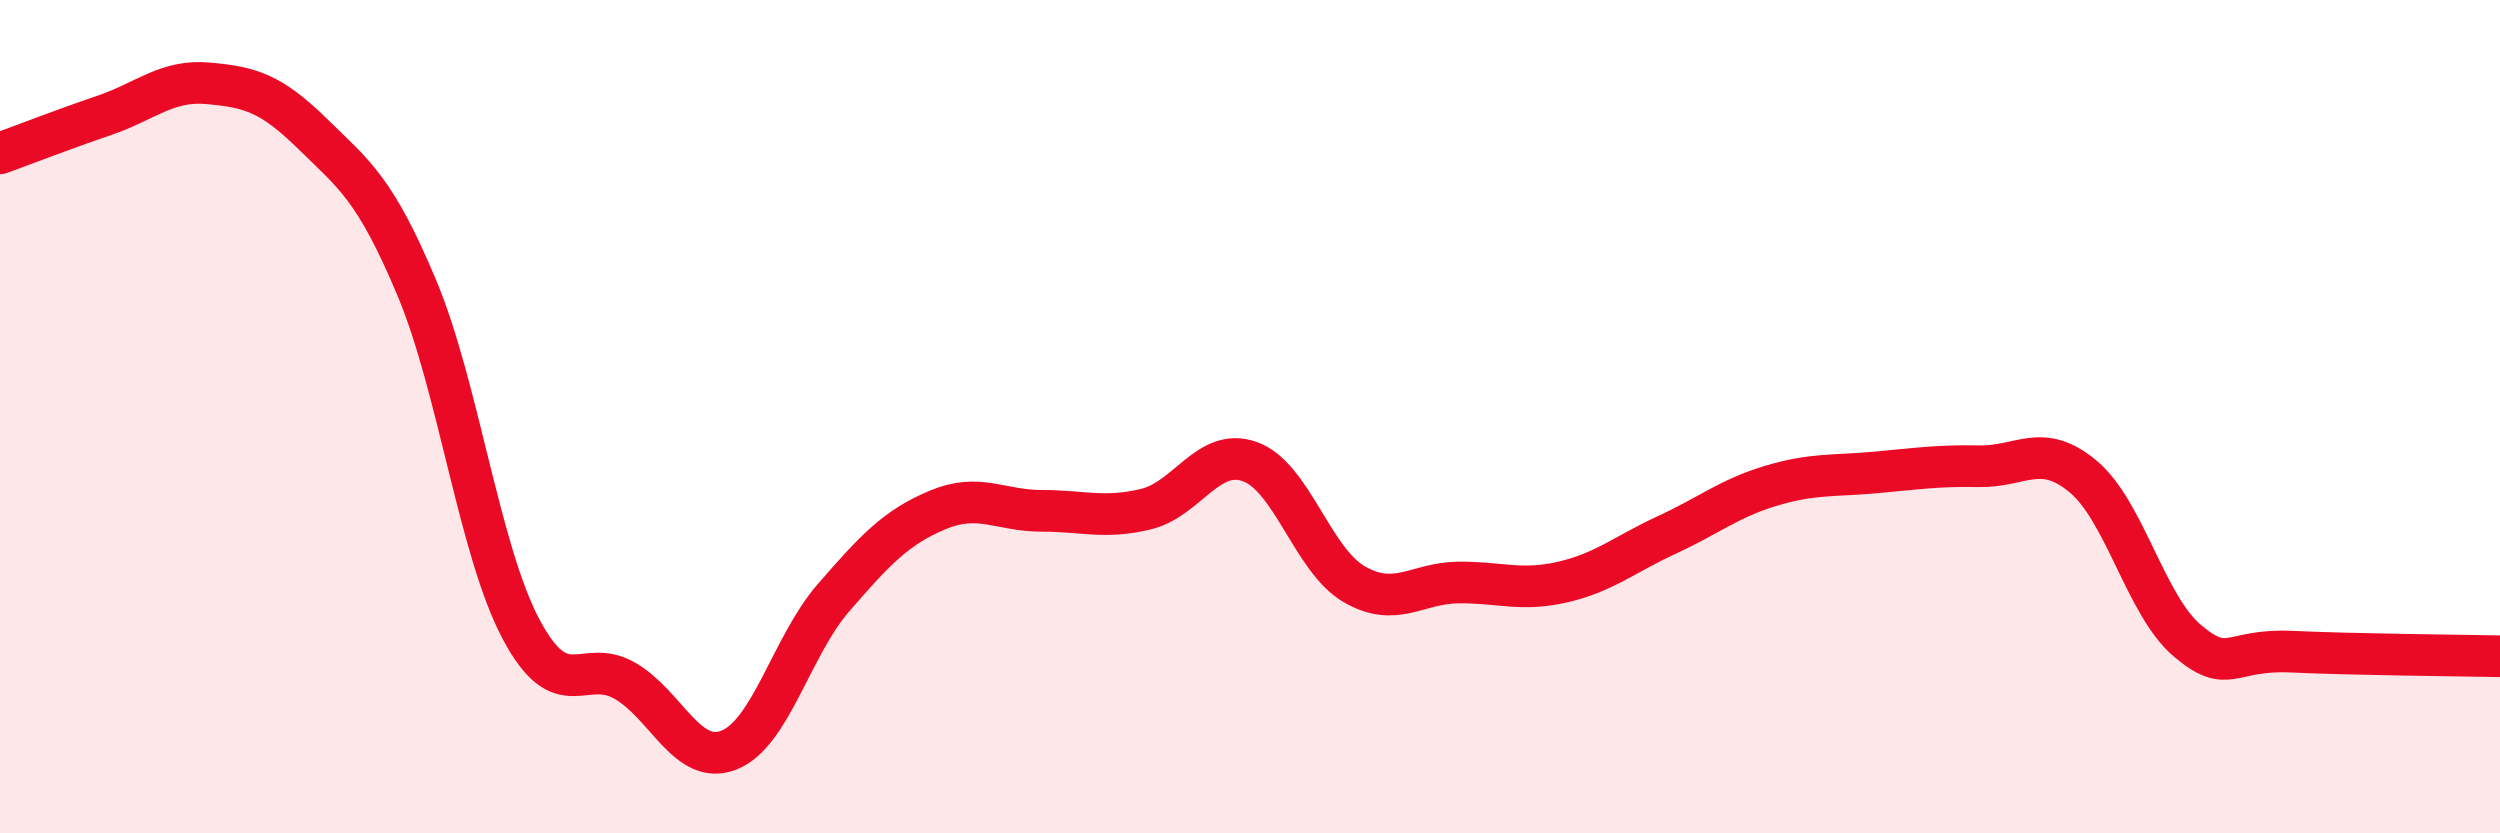
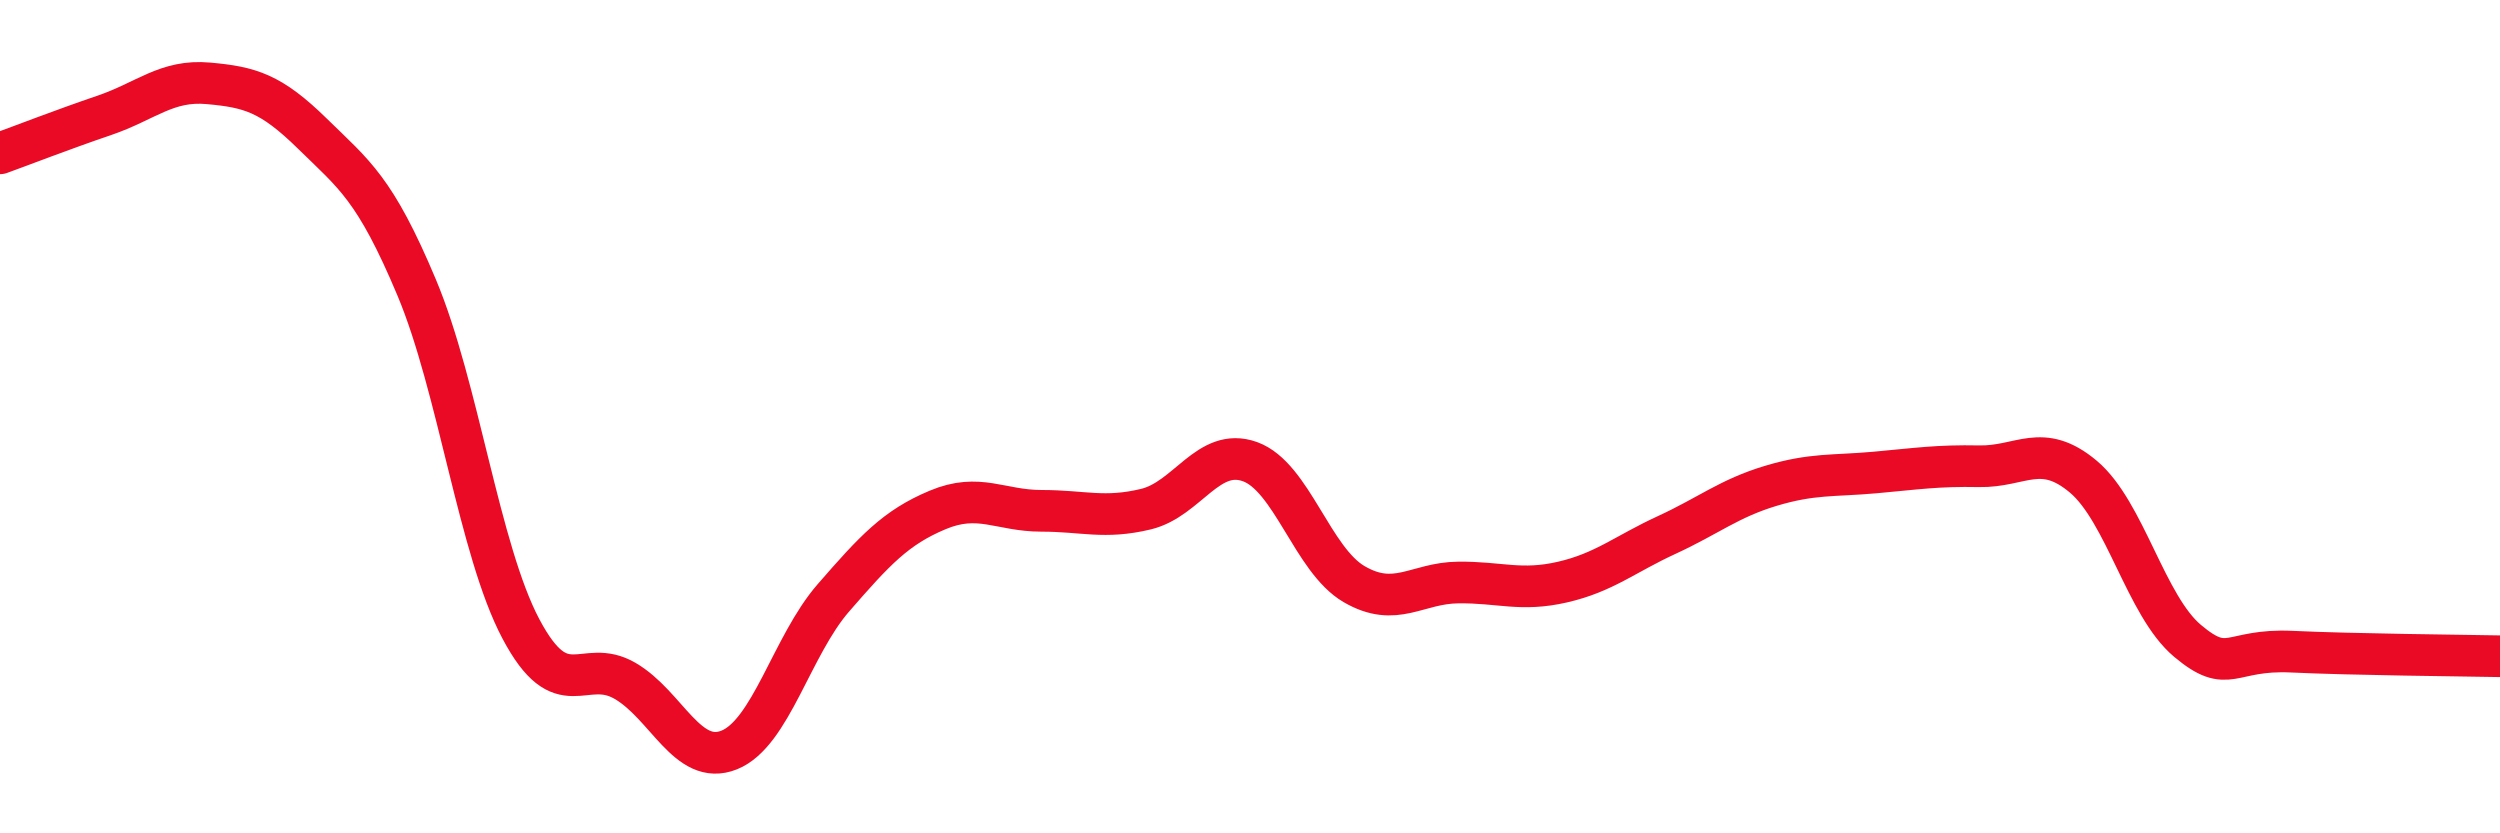
<svg xmlns="http://www.w3.org/2000/svg" width="60" height="20" viewBox="0 0 60 20">
-   <path d="M 0,3.68 C 0.5,3.5 1.5,3.11 2.5,2.77 C 3.5,2.43 4,1.91 5,2 C 6,2.09 6.5,2.23 7.5,3.21 C 8.5,4.19 9,4.52 10,6.9 C 11,9.28 11.5,13.2 12.5,15.09 C 13.5,16.98 14,15.76 15,16.34 C 16,16.92 16.5,18.4 17.5,18 C 18.5,17.6 19,15.5 20,14.35 C 21,13.2 21.5,12.66 22.5,12.24 C 23.5,11.82 24,12.26 25,12.26 C 26,12.26 26.5,12.46 27.5,12.22 C 28.5,11.98 29,10.72 30,11.08 C 31,11.44 31.5,13.44 32.5,14.02 C 33.5,14.6 34,13.99 35,13.98 C 36,13.97 36.5,14.2 37.5,13.97 C 38.5,13.74 39,13.3 40,12.84 C 41,12.38 41.5,11.96 42.5,11.66 C 43.5,11.36 44,11.43 45,11.34 C 46,11.25 46.5,11.17 47.5,11.19 C 48.5,11.21 49,10.6 50,11.44 C 51,12.28 51.5,14.54 52.5,15.38 C 53.5,16.22 53.5,15.57 55,15.64 C 56.5,15.71 59,15.73 60,15.75L60 20L0 20Z" fill="#EB0A25" opacity="0.1" stroke-linecap="round" stroke-linejoin="round" />
  <path d="M 0,3.68 C 0.5,3.5 1.5,3.11 2.5,2.77 C 3.5,2.43 4,1.91 5,2 C 6,2.09 6.5,2.23 7.5,3.21 C 8.5,4.19 9,4.52 10,6.9 C 11,9.28 11.5,13.2 12.5,15.09 C 13.5,16.98 14,15.76 15,16.34 C 16,16.92 16.5,18.4 17.5,18 C 18.5,17.6 19,15.5 20,14.35 C 21,13.2 21.5,12.66 22.5,12.24 C 23.5,11.82 24,12.26 25,12.26 C 26,12.26 26.5,12.46 27.5,12.22 C 28.5,11.98 29,10.72 30,11.08 C 31,11.44 31.5,13.44 32.5,14.02 C 33.5,14.6 34,13.99 35,13.98 C 36,13.97 36.5,14.2 37.5,13.97 C 38.5,13.74 39,13.3 40,12.84 C 41,12.38 41.5,11.96 42.5,11.66 C 43.5,11.36 44,11.43 45,11.34 C 46,11.25 46.5,11.17 47.5,11.19 C 48.5,11.21 49,10.6 50,11.44 C 51,12.28 51.5,14.54 52.5,15.38 C 53.5,16.22 53.5,15.57 55,15.64 C 56.5,15.71 59,15.73 60,15.75" stroke="#EB0A25" stroke-width="1" fill="none" stroke-linecap="round" stroke-linejoin="round" />
</svg>